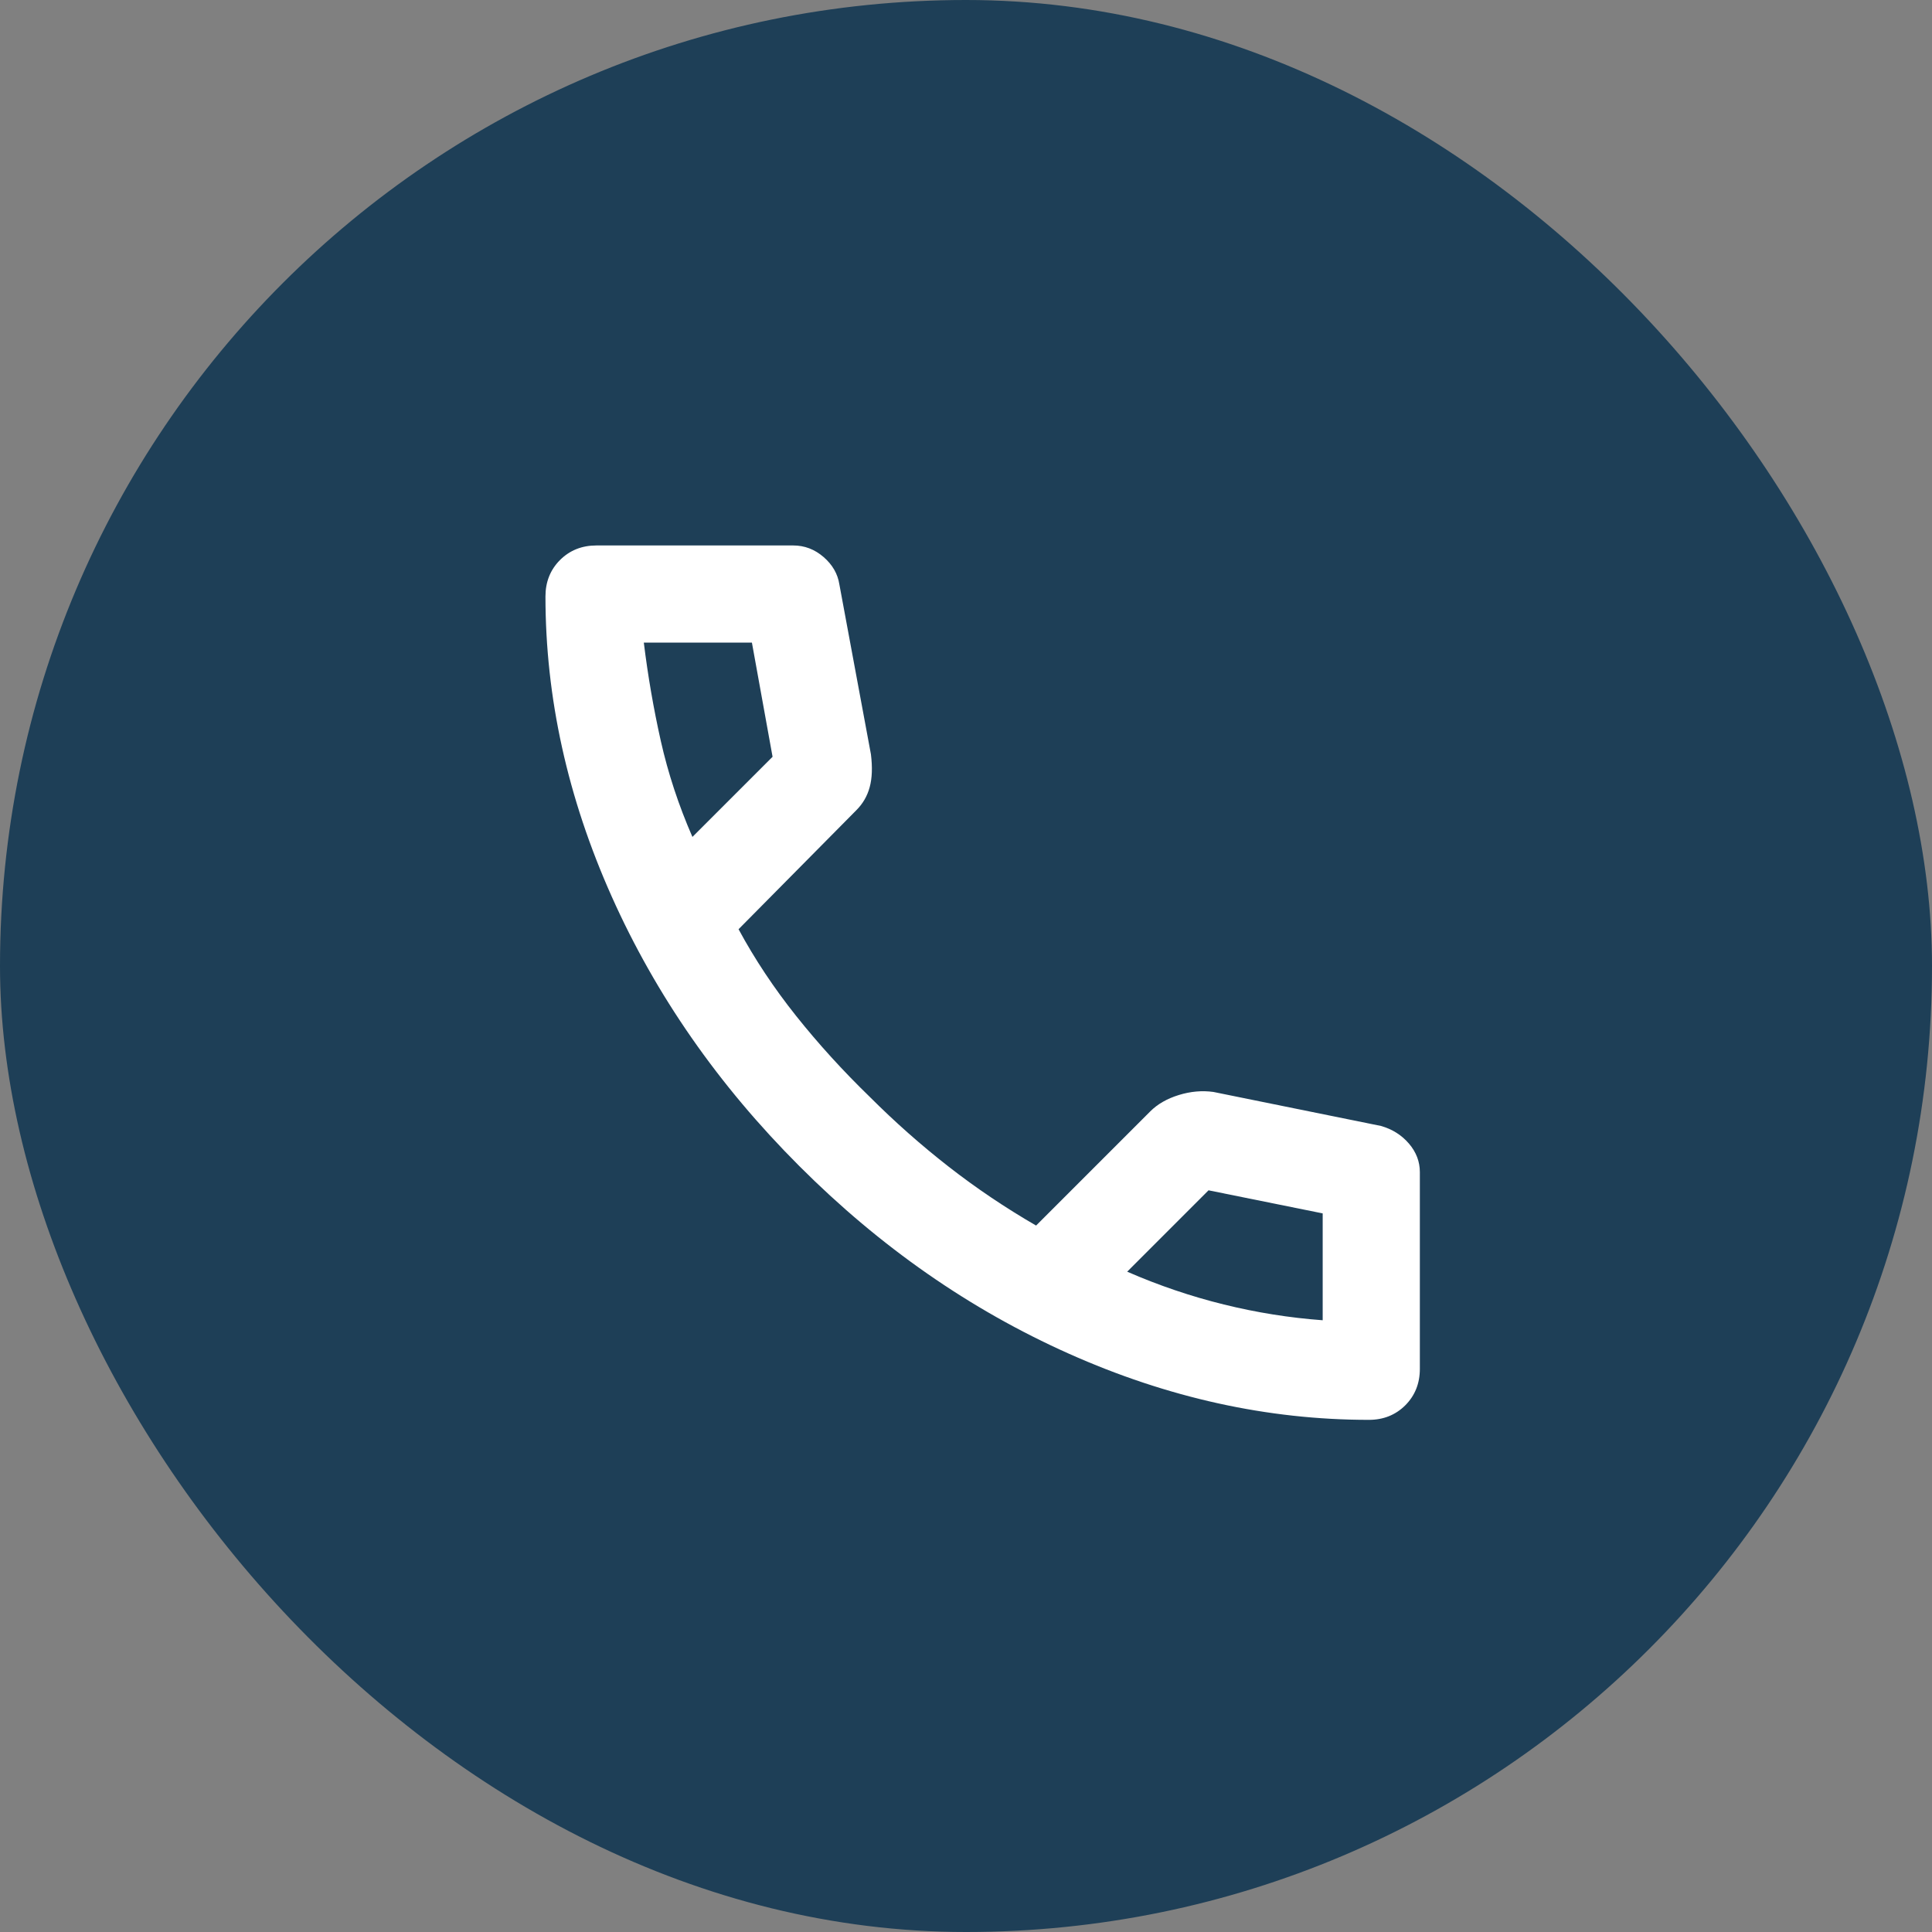
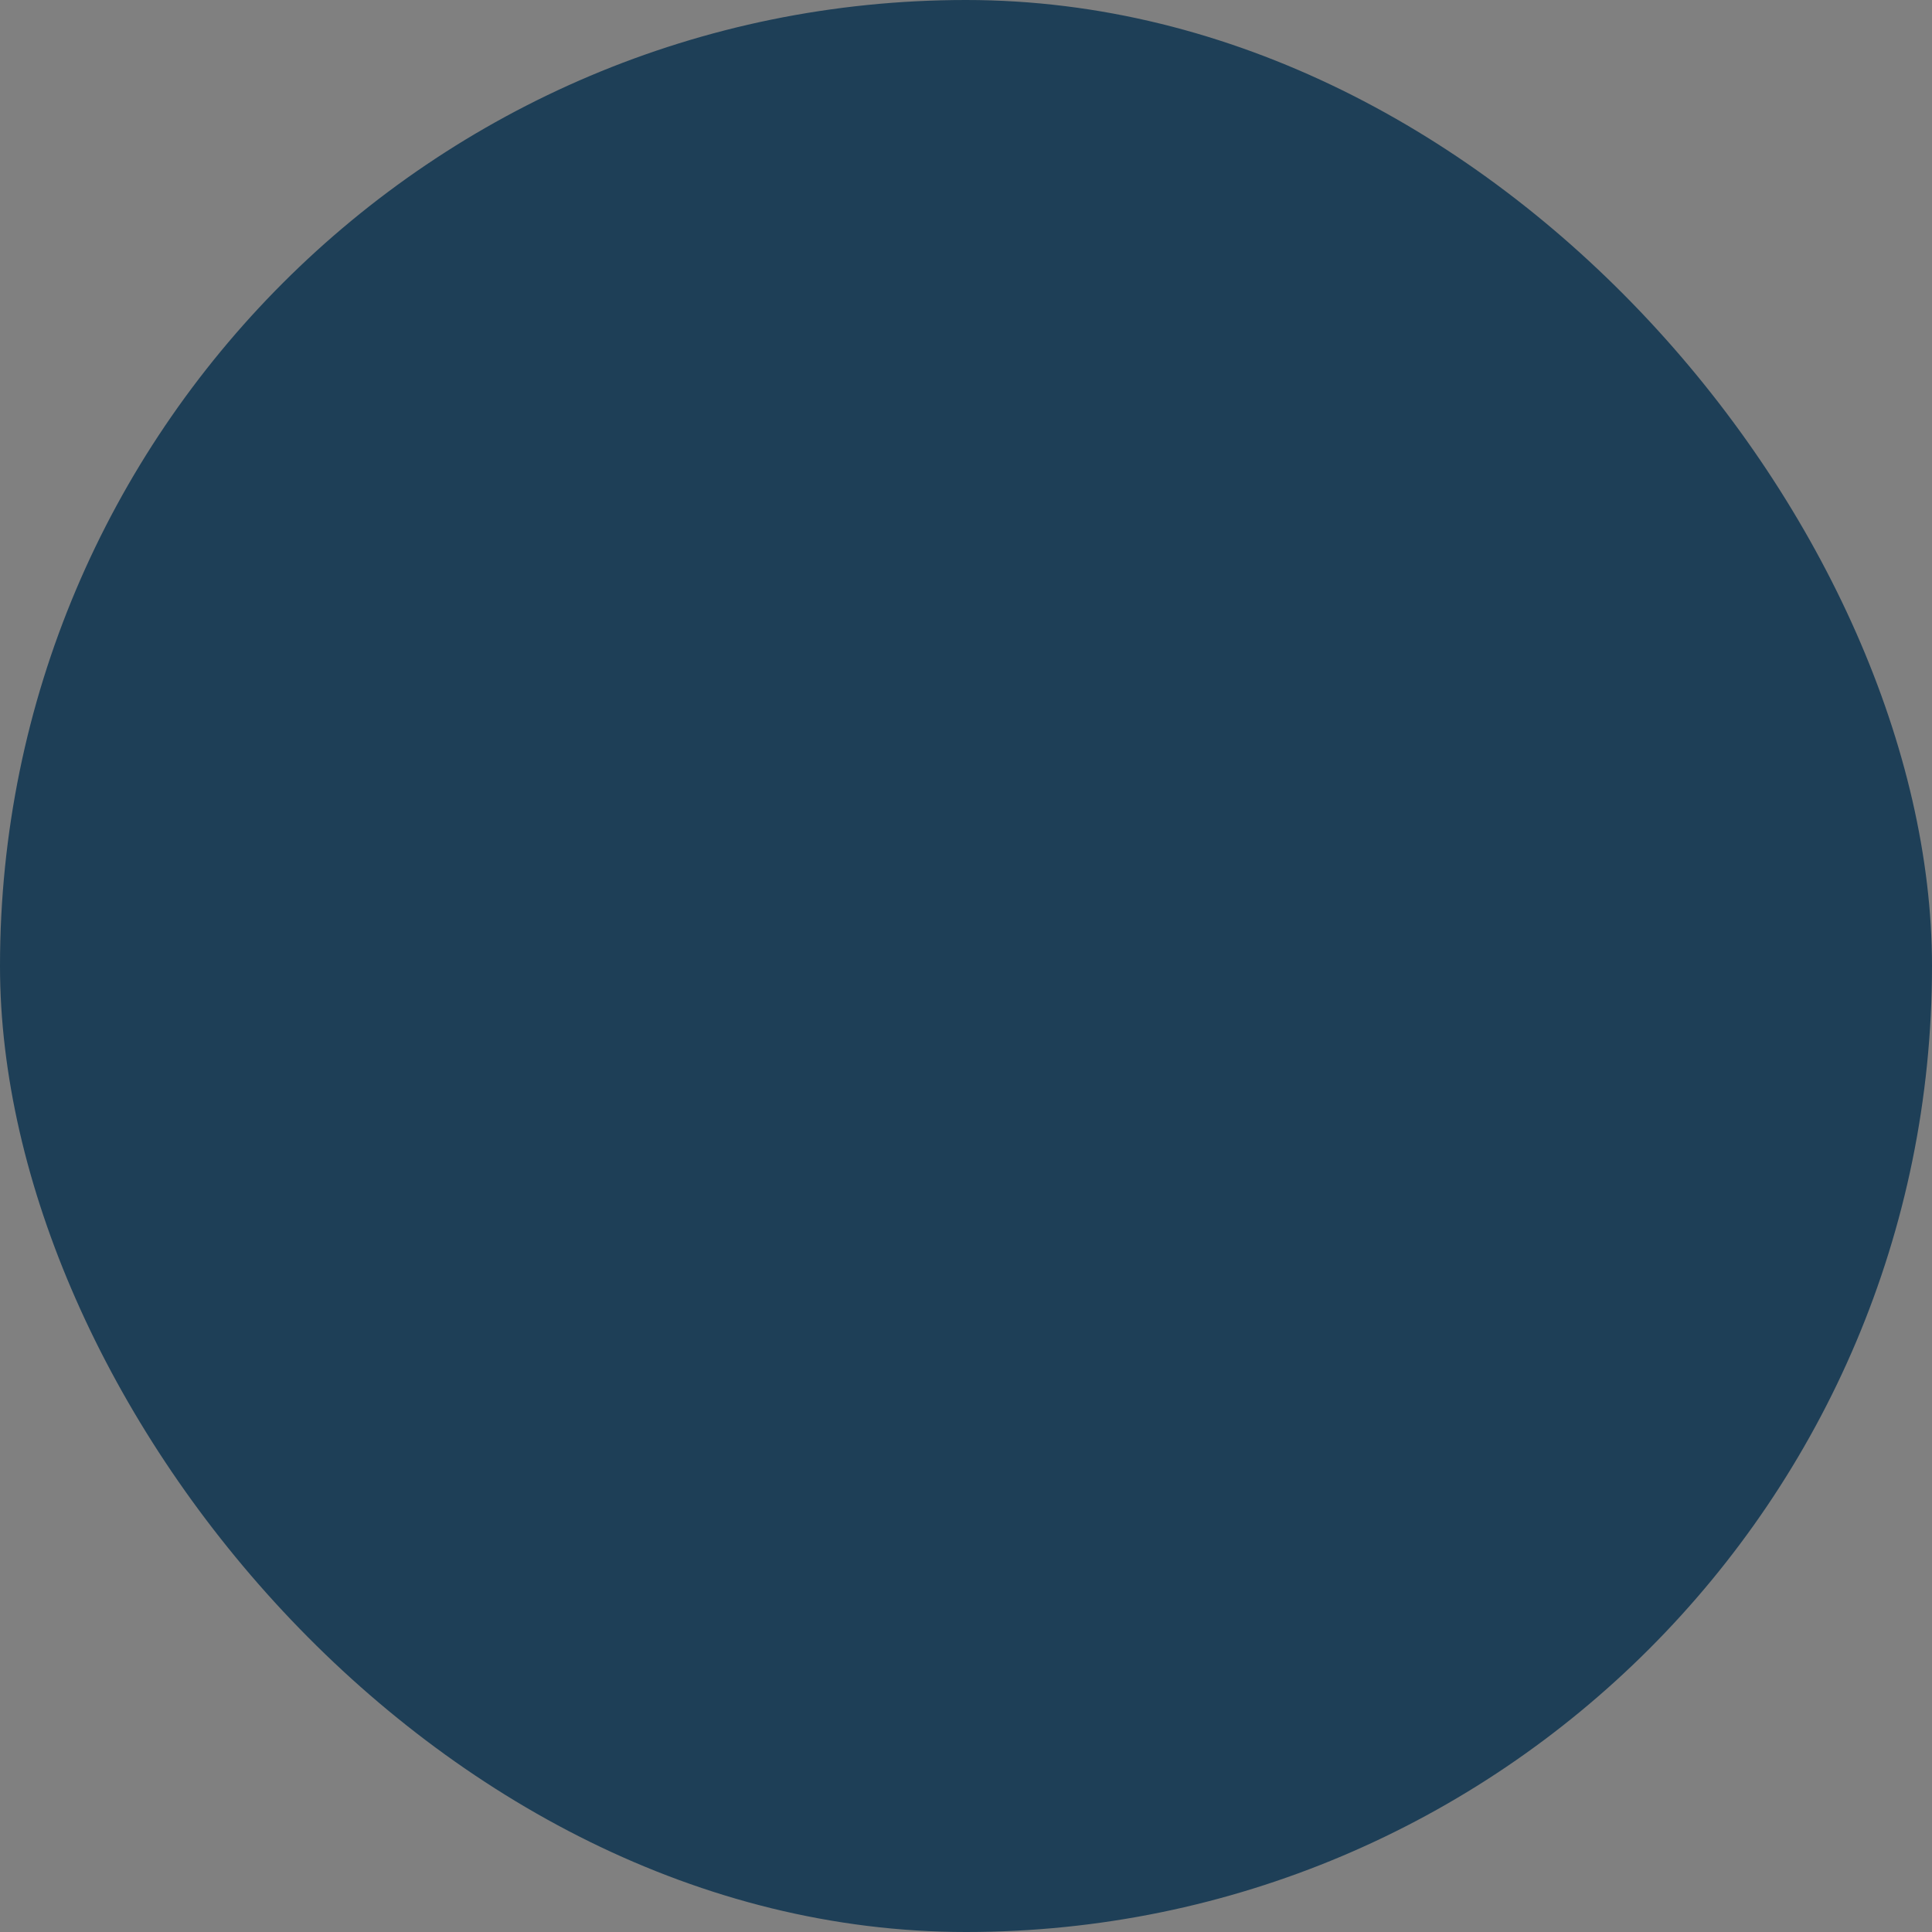
<svg xmlns="http://www.w3.org/2000/svg" width="58" height="58" viewBox="0 0 58 58" fill="none">
  <rect x="0" y="0" width="58" height="58" fill="#808080" stroke="none" />
  <rect width="58" height="58" rx="29" fill="#1E3F57" />
-   <path d="M41.094 42.625C38.056 42.625 35.054 41.963 32.089 40.639C29.123 39.315 26.425 37.437 23.995 35.005C21.564 32.574 19.687 29.876 18.363 26.912C17.038 23.947 16.376 20.945 16.375 17.906C16.375 17.469 16.521 17.104 16.812 16.812C17.104 16.521 17.469 16.375 17.906 16.375H23.812C24.153 16.375 24.457 16.491 24.724 16.722C24.991 16.953 25.149 17.227 25.198 17.542L26.146 22.646C26.194 23.035 26.182 23.363 26.109 23.63C26.037 23.898 25.903 24.128 25.708 24.323L22.172 27.896C22.658 28.795 23.235 29.664 23.903 30.502C24.571 31.34 25.306 32.148 26.109 32.927C26.863 33.681 27.653 34.38 28.479 35.024C29.306 35.669 30.181 36.258 31.104 36.792L34.531 33.365C34.75 33.146 35.036 32.982 35.389 32.873C35.742 32.764 36.088 32.734 36.427 32.781L41.458 33.802C41.799 33.899 42.078 34.076 42.297 34.331C42.516 34.587 42.625 34.873 42.625 35.188V41.094C42.625 41.531 42.479 41.896 42.188 42.188C41.896 42.479 41.531 42.625 41.094 42.625ZM20.787 25.125L23.193 22.719L22.573 19.292H19.328C19.45 20.288 19.62 21.273 19.838 22.245C20.057 23.217 20.373 24.177 20.787 25.125ZM33.839 38.177C34.786 38.59 35.753 38.918 36.738 39.161C37.723 39.404 38.713 39.562 39.708 39.635V36.427L36.281 35.734L33.839 38.177Z" fill="white" />
</svg>